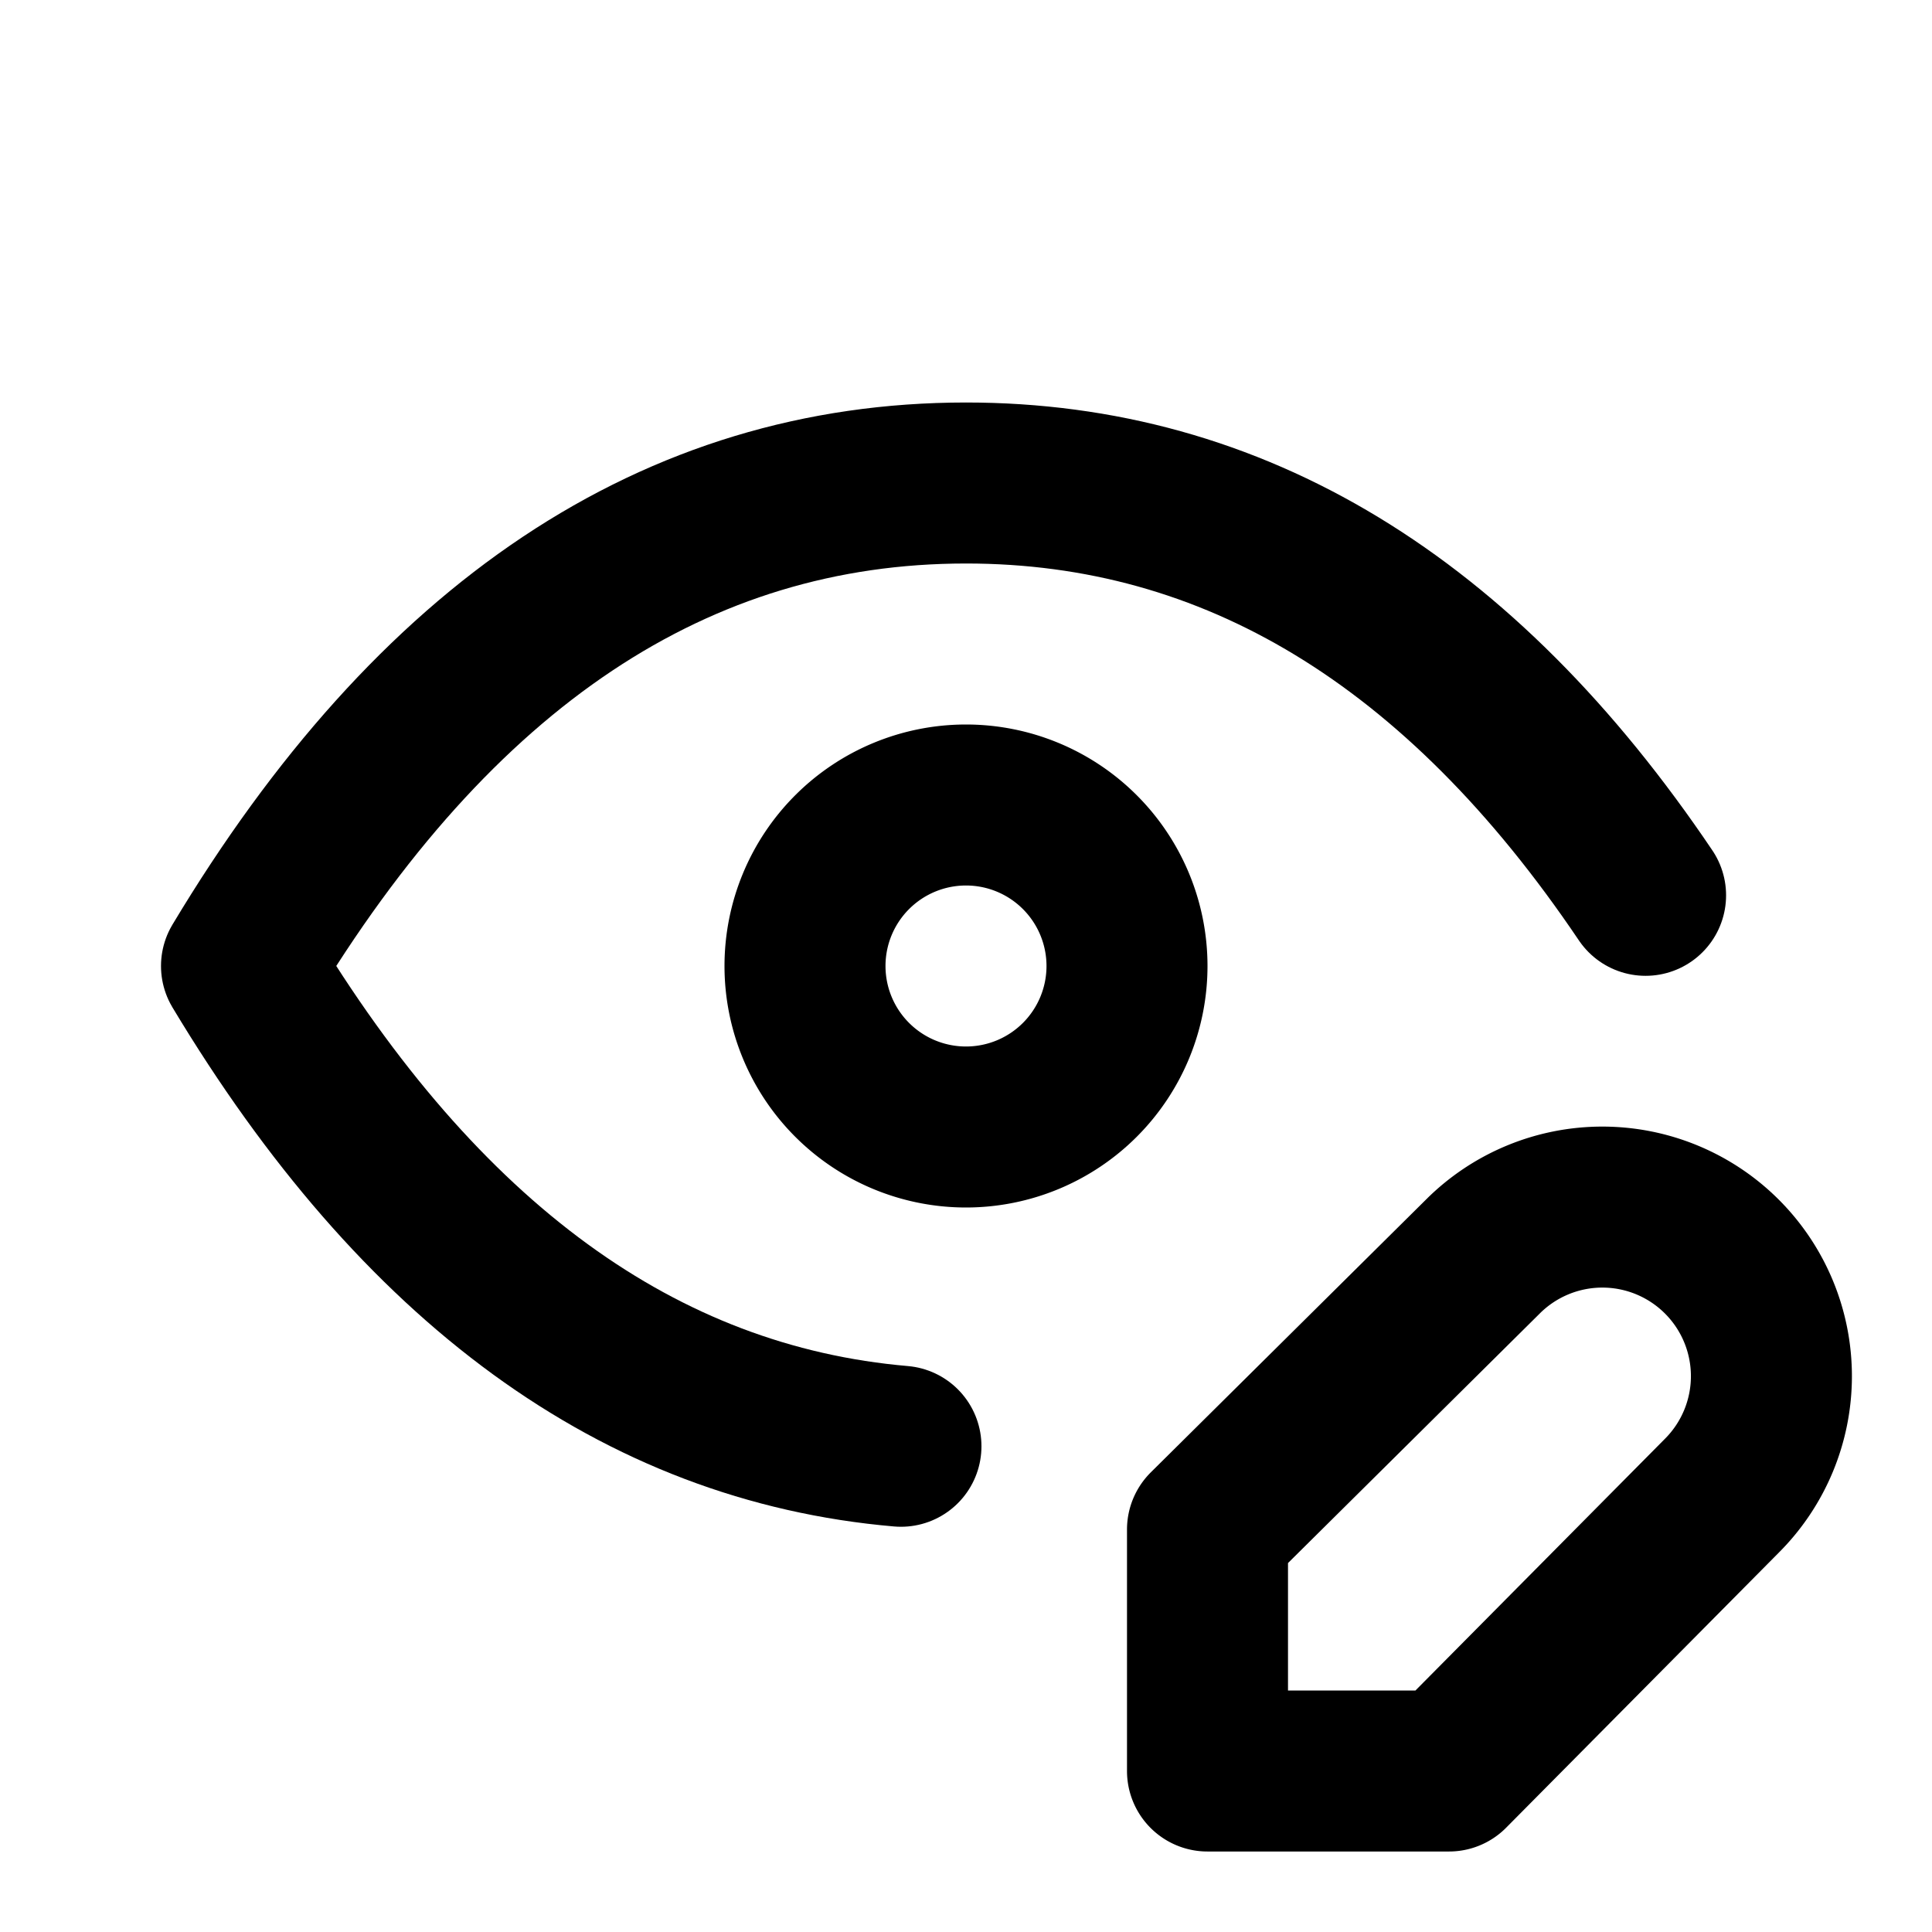
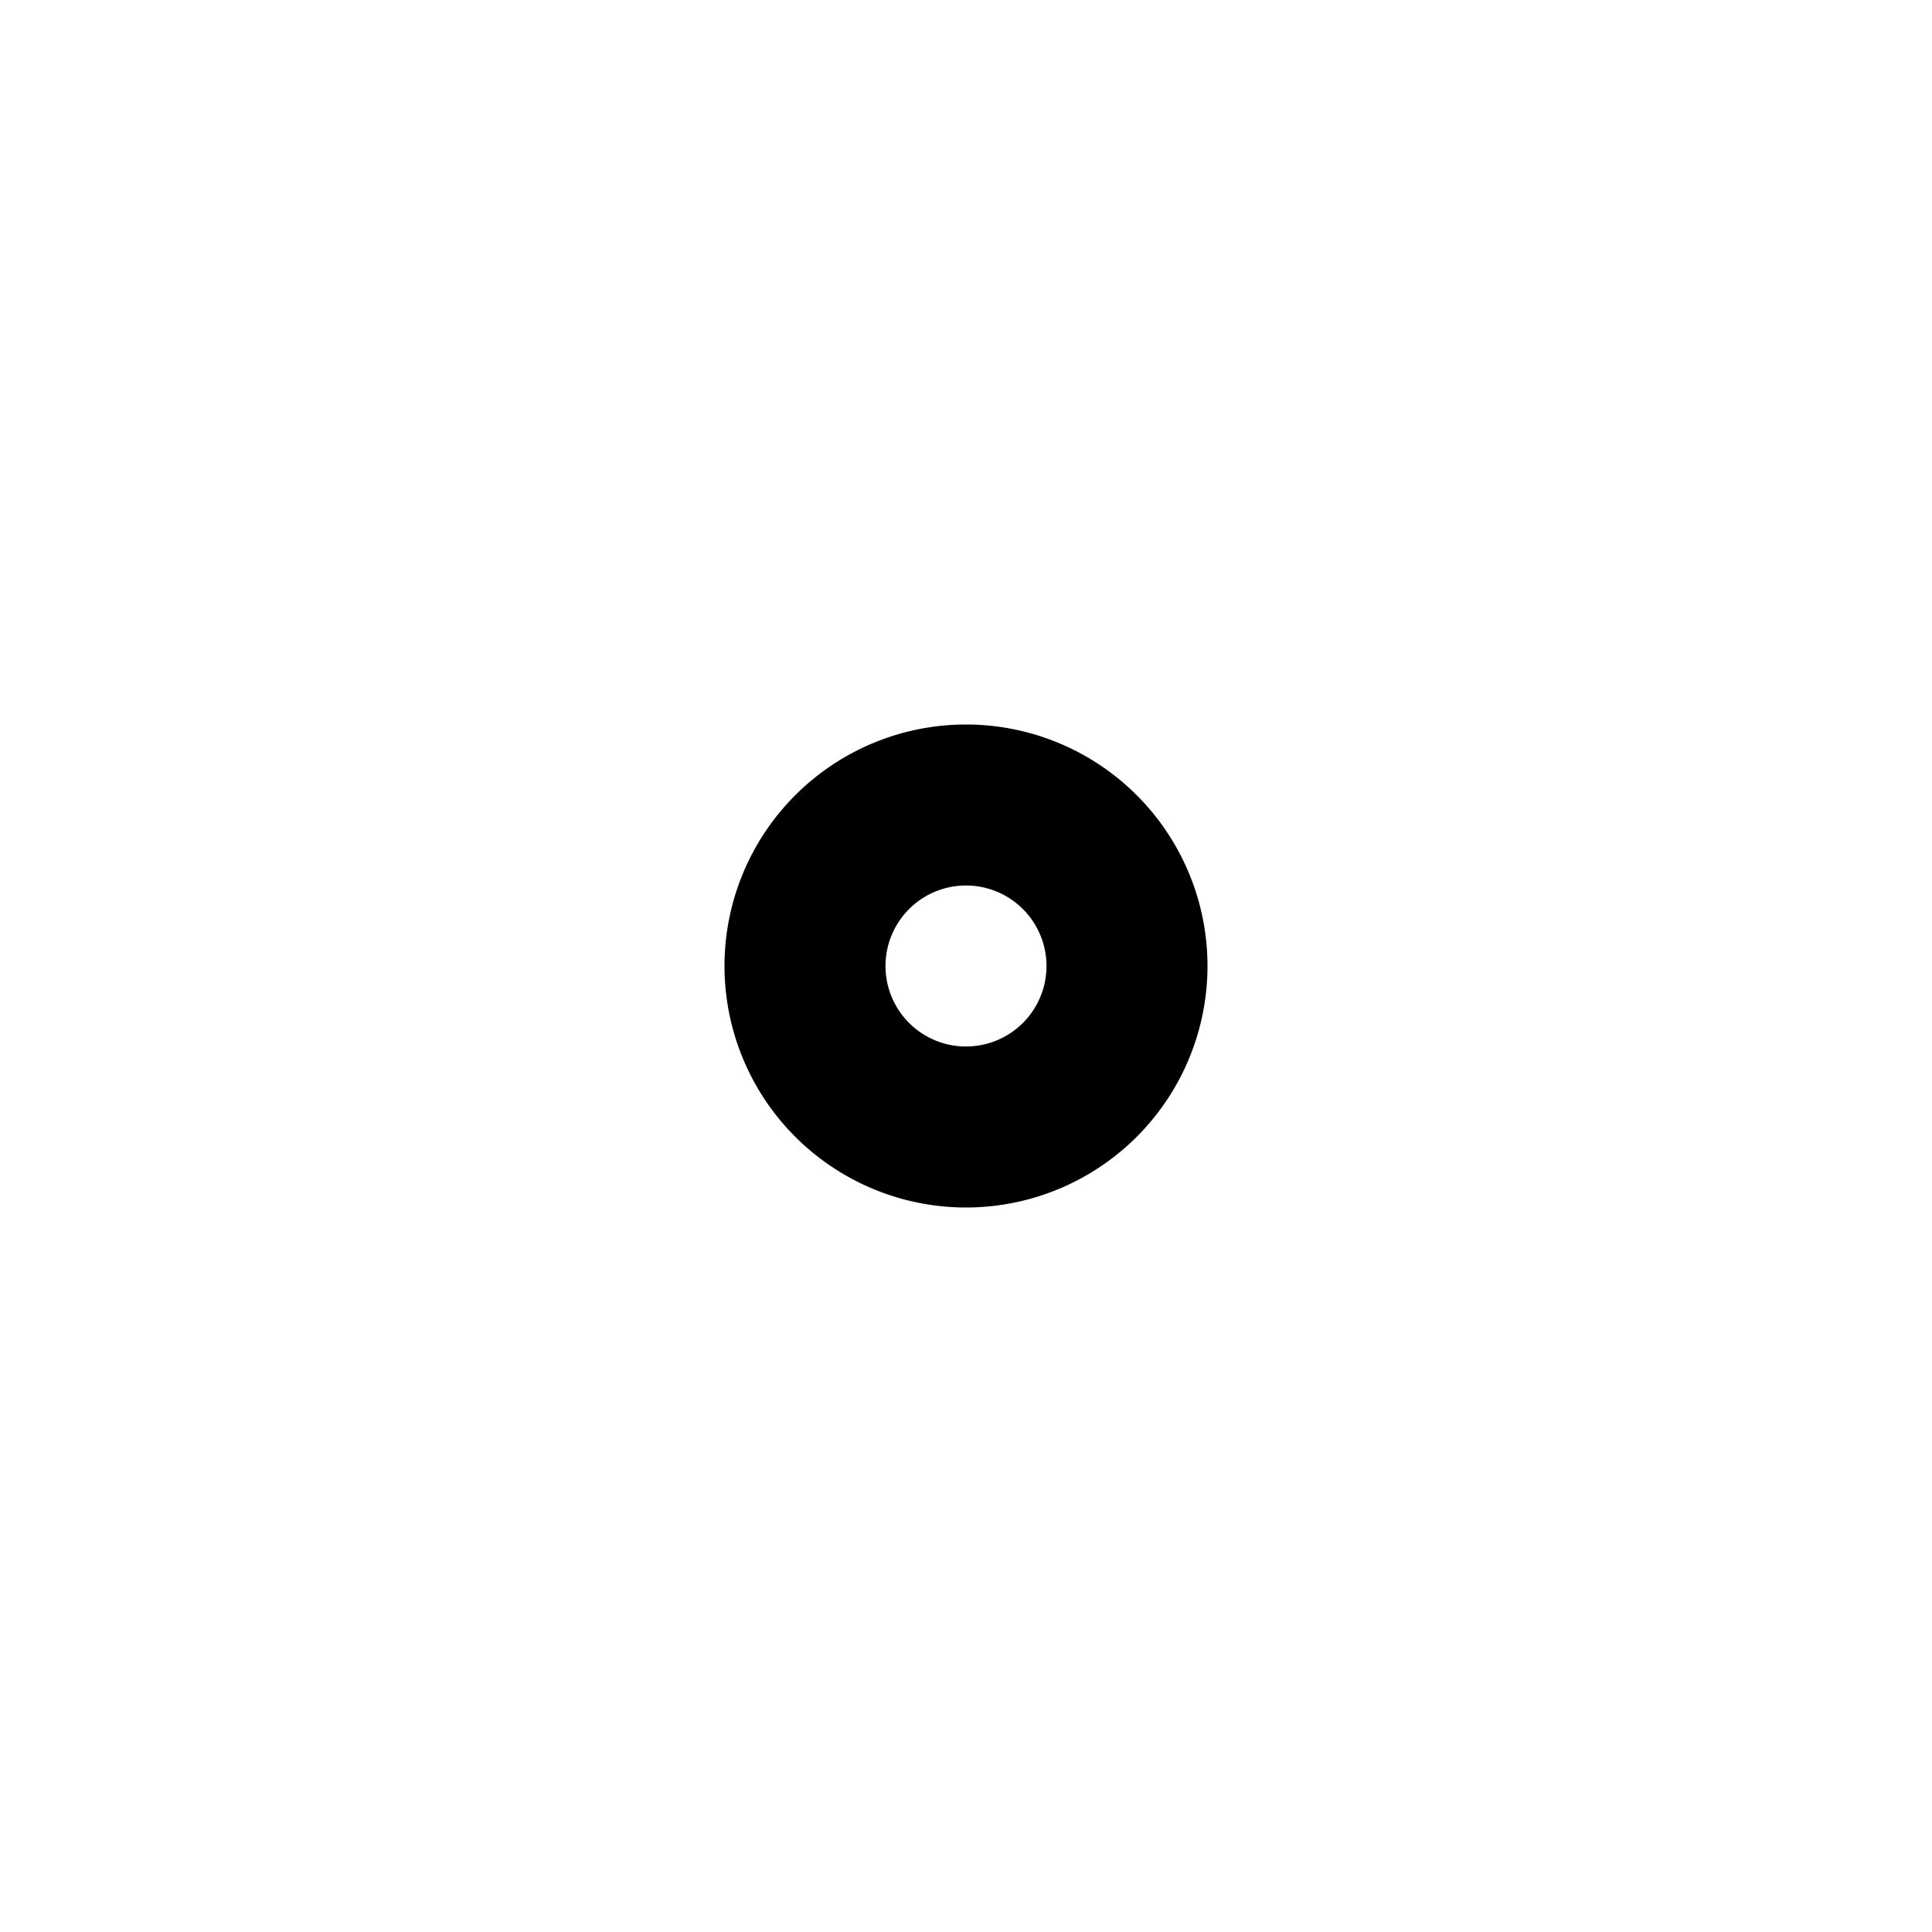
<svg xmlns="http://www.w3.org/2000/svg" class="icon icon-tabler icon-tabler-eye-edit" width="24" height="24" viewBox="0 0 24 24" stroke-width="2" stroke="currentColor" fill="none" stroke-linecap="round" stroke-linejoin="round">
-   <path stroke="none" d="M0 0h24v24H0z" fill="none" />
  <path d="M10 12a2 2 0 1 0 4 0a2 2 0 0 0 -4 0" />
-   <path d="M11.192 17.966c-3.242 -.28 -5.972 -2.269 -8.192 -5.966c2.4 -4 5.4 -6 9 -6c3.326 0 6.14 1.707 8.442 5.122" />
-   <path d="M18.42 15.61a2.1 2.1 0 0 1 2.97 2.97l-3.39 3.42h-3v-3l3.42 -3.39z" />
</svg>